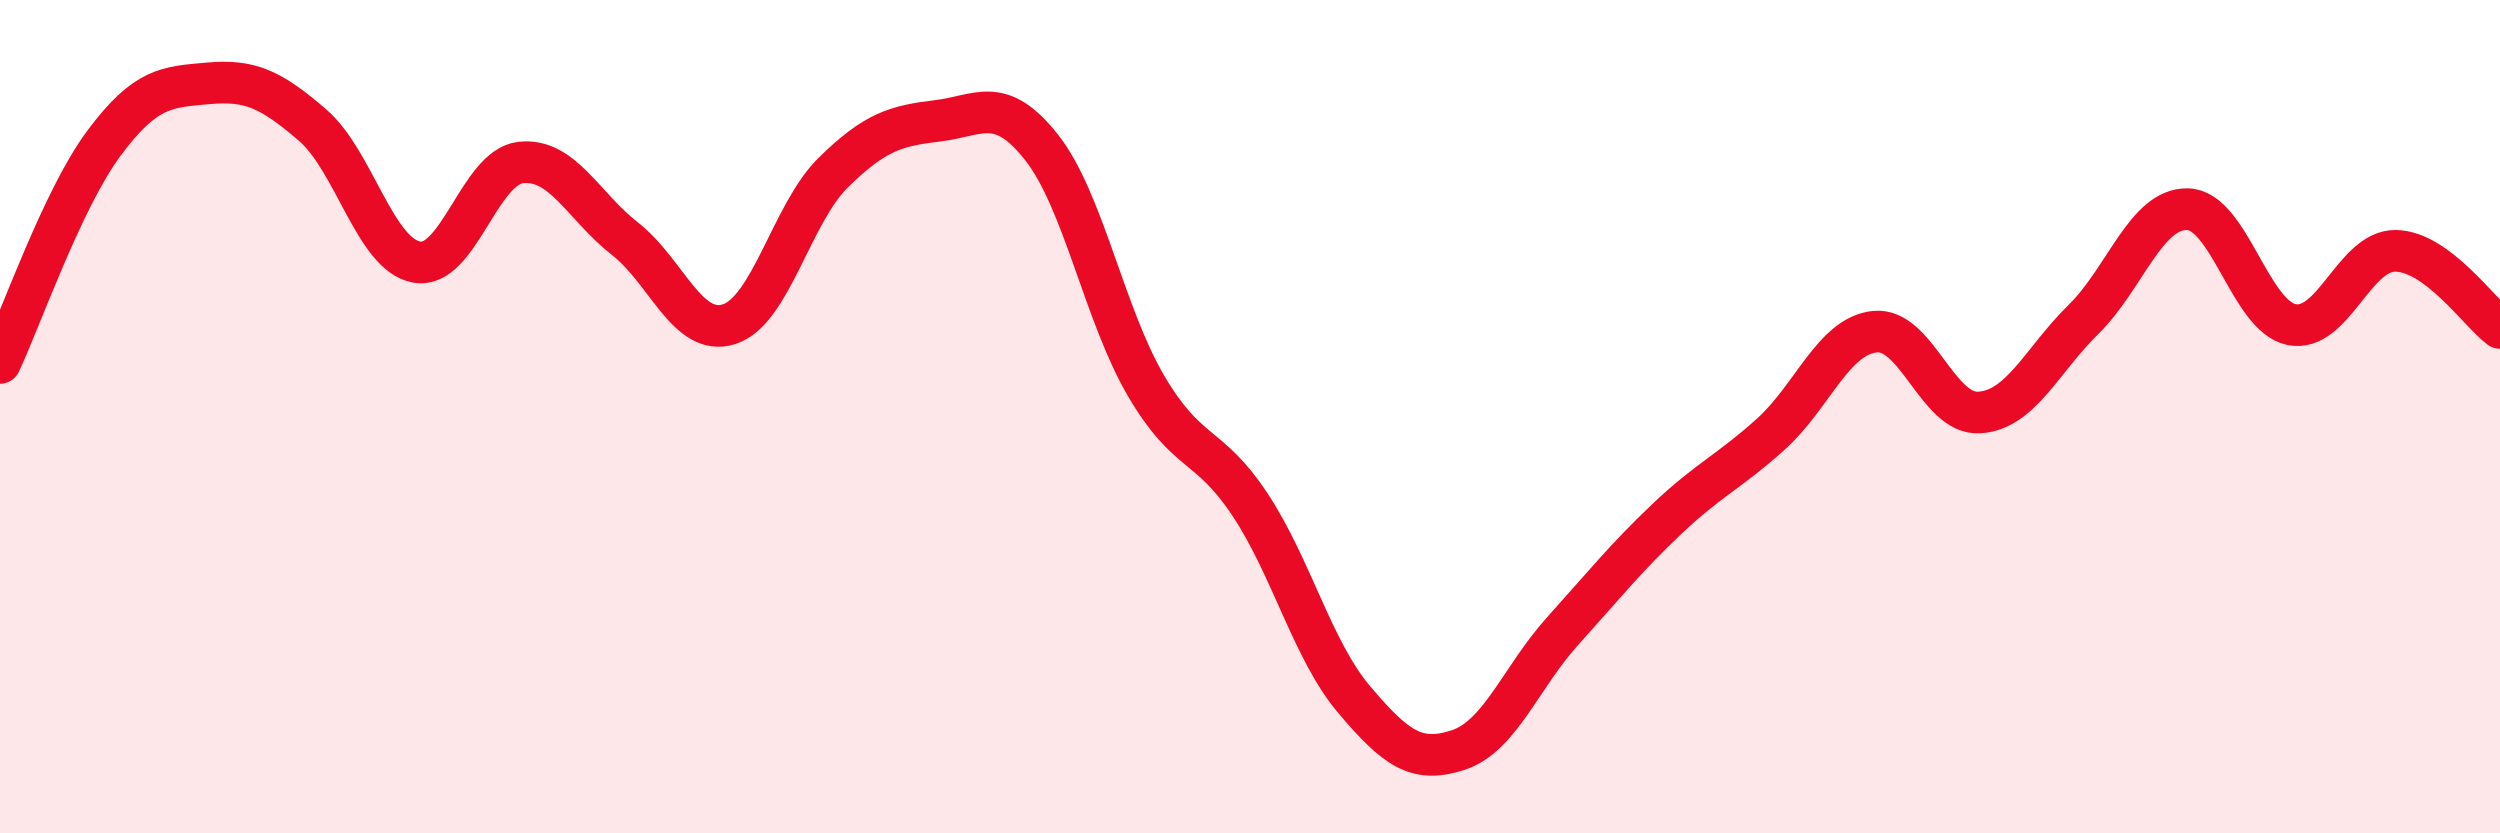
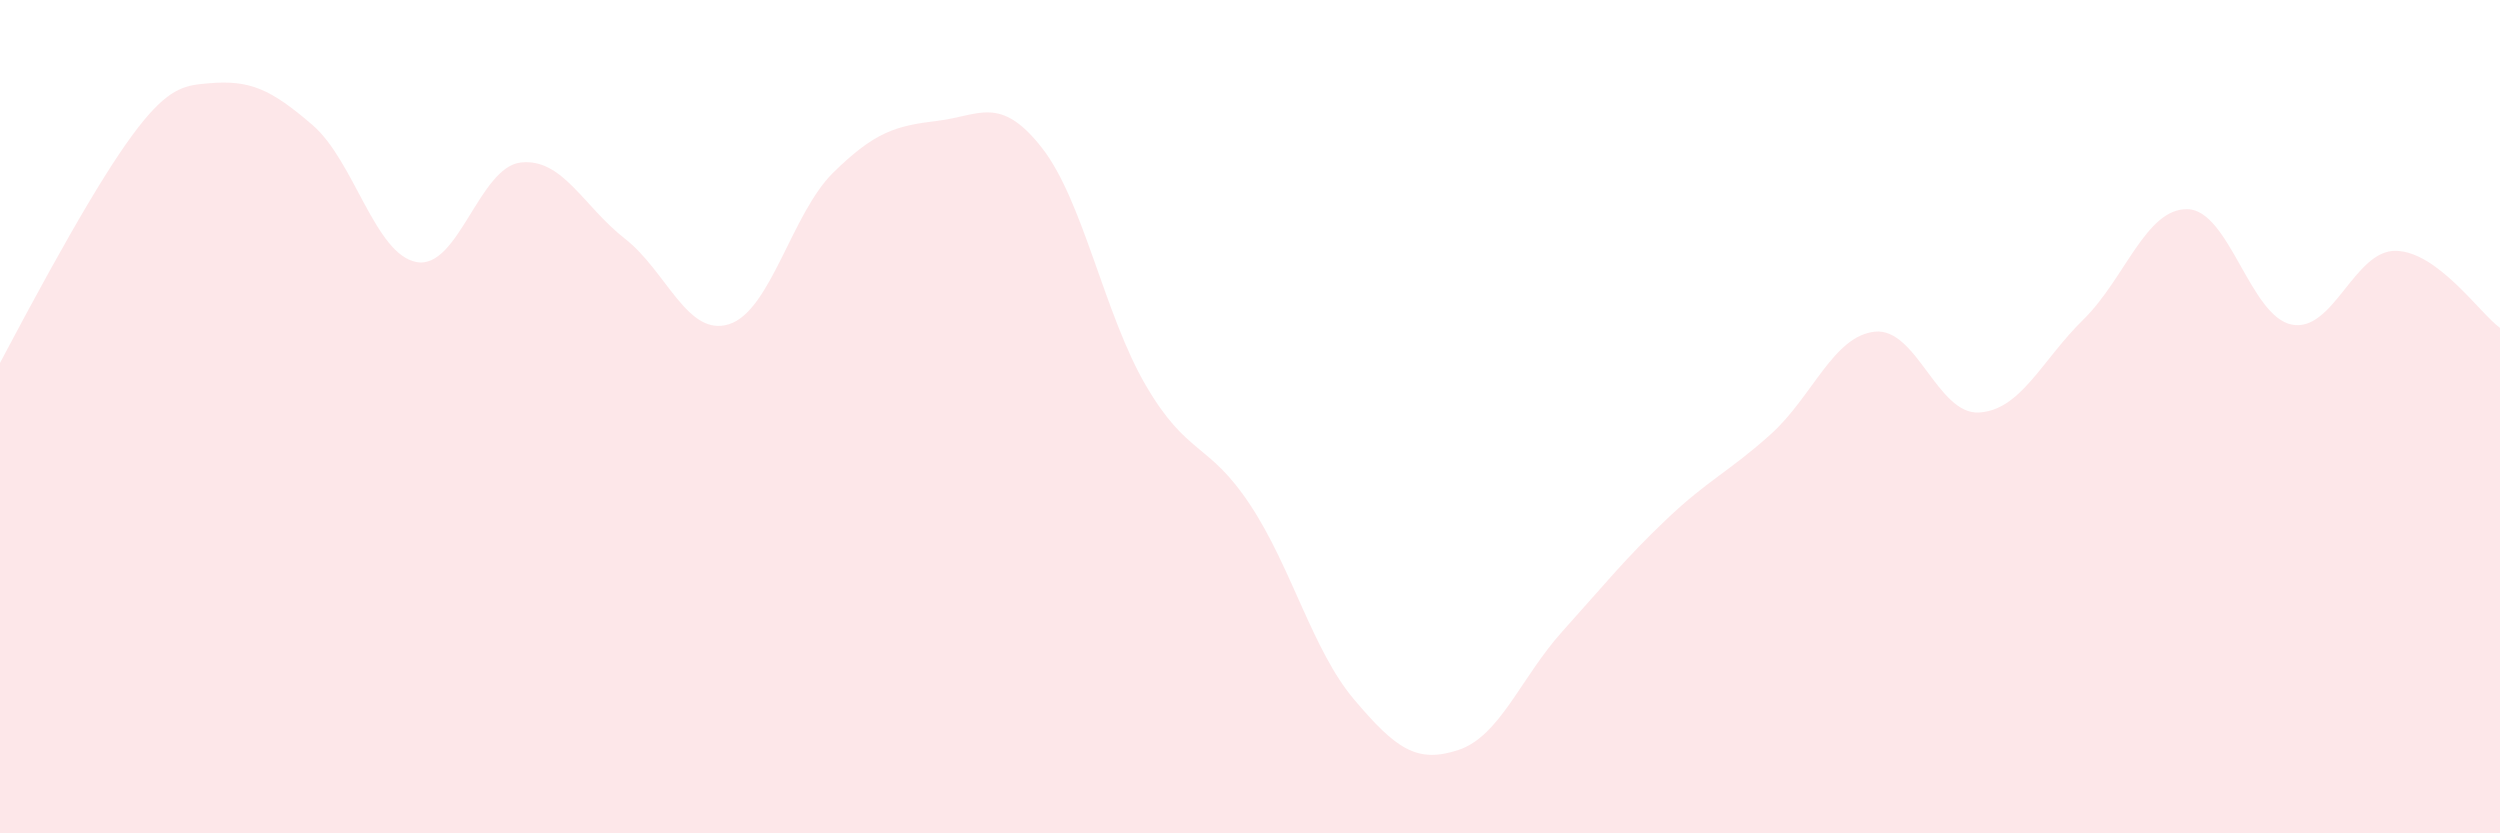
<svg xmlns="http://www.w3.org/2000/svg" width="60" height="20" viewBox="0 0 60 20">
-   <path d="M 0,8.71 C 0.5,7.65 1.5,4.77 2.5,3.43 C 3.5,2.09 4,2.09 5,2 C 6,1.91 6.5,2.14 7.5,3 C 8.5,3.86 9,6.11 10,6.29 C 11,6.47 11.5,4.01 12.5,3.9 C 13.5,3.79 14,4.95 15,5.73 C 16,6.51 16.5,8.1 17.5,7.78 C 18.5,7.46 19,5.12 20,4.14 C 21,3.16 21.5,3.02 22.5,2.9 C 23.5,2.78 24,2.27 25,3.54 C 26,4.81 26.5,7.54 27.5,9.25 C 28.5,10.96 29,10.6 30,12.11 C 31,13.62 31.5,15.61 32.5,16.79 C 33.5,17.97 34,18.33 35,18 C 36,17.67 36.5,16.26 37.5,15.15 C 38.5,14.04 39,13.41 40,12.46 C 41,11.51 41.5,11.32 42.5,10.42 C 43.5,9.52 44,8.06 45,7.96 C 46,7.86 46.5,9.96 47.5,9.9 C 48.5,9.84 49,8.65 50,7.67 C 51,6.69 51.5,5 52.5,5.02 C 53.5,5.04 54,7.59 55,7.79 C 56,7.99 56.5,6 57.5,6.02 C 58.5,6.04 59.5,7.5 60,7.87L60 20L0 20Z" fill="#EB0A25" opacity="0.1" stroke-linecap="round" stroke-linejoin="round" />
-   <path d="M 0,8.71 C 0.5,7.65 1.5,4.77 2.5,3.43 C 3.5,2.09 4,2.09 5,2 C 6,1.91 6.5,2.14 7.5,3 C 8.5,3.86 9,6.11 10,6.29 C 11,6.47 11.5,4.01 12.5,3.9 C 13.5,3.79 14,4.95 15,5.73 C 16,6.51 16.5,8.1 17.5,7.78 C 18.5,7.46 19,5.12 20,4.14 C 21,3.16 21.5,3.02 22.5,2.9 C 23.5,2.78 24,2.27 25,3.54 C 26,4.81 26.5,7.54 27.5,9.25 C 28.5,10.96 29,10.6 30,12.11 C 31,13.62 31.5,15.61 32.5,16.79 C 33.5,17.97 34,18.33 35,18 C 36,17.67 36.5,16.26 37.5,15.15 C 38.5,14.04 39,13.41 40,12.46 C 41,11.51 41.5,11.32 42.5,10.42 C 43.5,9.52 44,8.06 45,7.96 C 46,7.86 46.5,9.96 47.5,9.9 C 48.5,9.84 49,8.65 50,7.67 C 51,6.69 51.5,5 52.5,5.02 C 53.5,5.04 54,7.59 55,7.79 C 56,7.99 56.5,6 57.5,6.02 C 58.5,6.04 59.5,7.5 60,7.87" stroke="#EB0A25" stroke-width="1" fill="none" stroke-linecap="round" stroke-linejoin="round" />
+   <path d="M 0,8.71 C 3.5,2.09 4,2.09 5,2 C 6,1.91 6.5,2.14 7.5,3 C 8.5,3.86 9,6.11 10,6.29 C 11,6.47 11.5,4.01 12.5,3.9 C 13.5,3.79 14,4.95 15,5.73 C 16,6.51 16.5,8.1 17.5,7.78 C 18.5,7.46 19,5.12 20,4.14 C 21,3.16 21.5,3.02 22.5,2.9 C 23.5,2.78 24,2.27 25,3.54 C 26,4.81 26.5,7.54 27.5,9.25 C 28.5,10.96 29,10.6 30,12.11 C 31,13.62 31.5,15.61 32.5,16.79 C 33.5,17.97 34,18.33 35,18 C 36,17.67 36.5,16.26 37.5,15.15 C 38.5,14.04 39,13.41 40,12.46 C 41,11.51 41.5,11.32 42.5,10.42 C 43.5,9.52 44,8.06 45,7.96 C 46,7.86 46.5,9.96 47.5,9.9 C 48.5,9.84 49,8.65 50,7.67 C 51,6.69 51.5,5 52.5,5.02 C 53.5,5.04 54,7.59 55,7.79 C 56,7.99 56.5,6 57.5,6.02 C 58.5,6.04 59.5,7.5 60,7.87L60 20L0 20Z" fill="#EB0A25" opacity="0.1" stroke-linecap="round" stroke-linejoin="round" />
</svg>